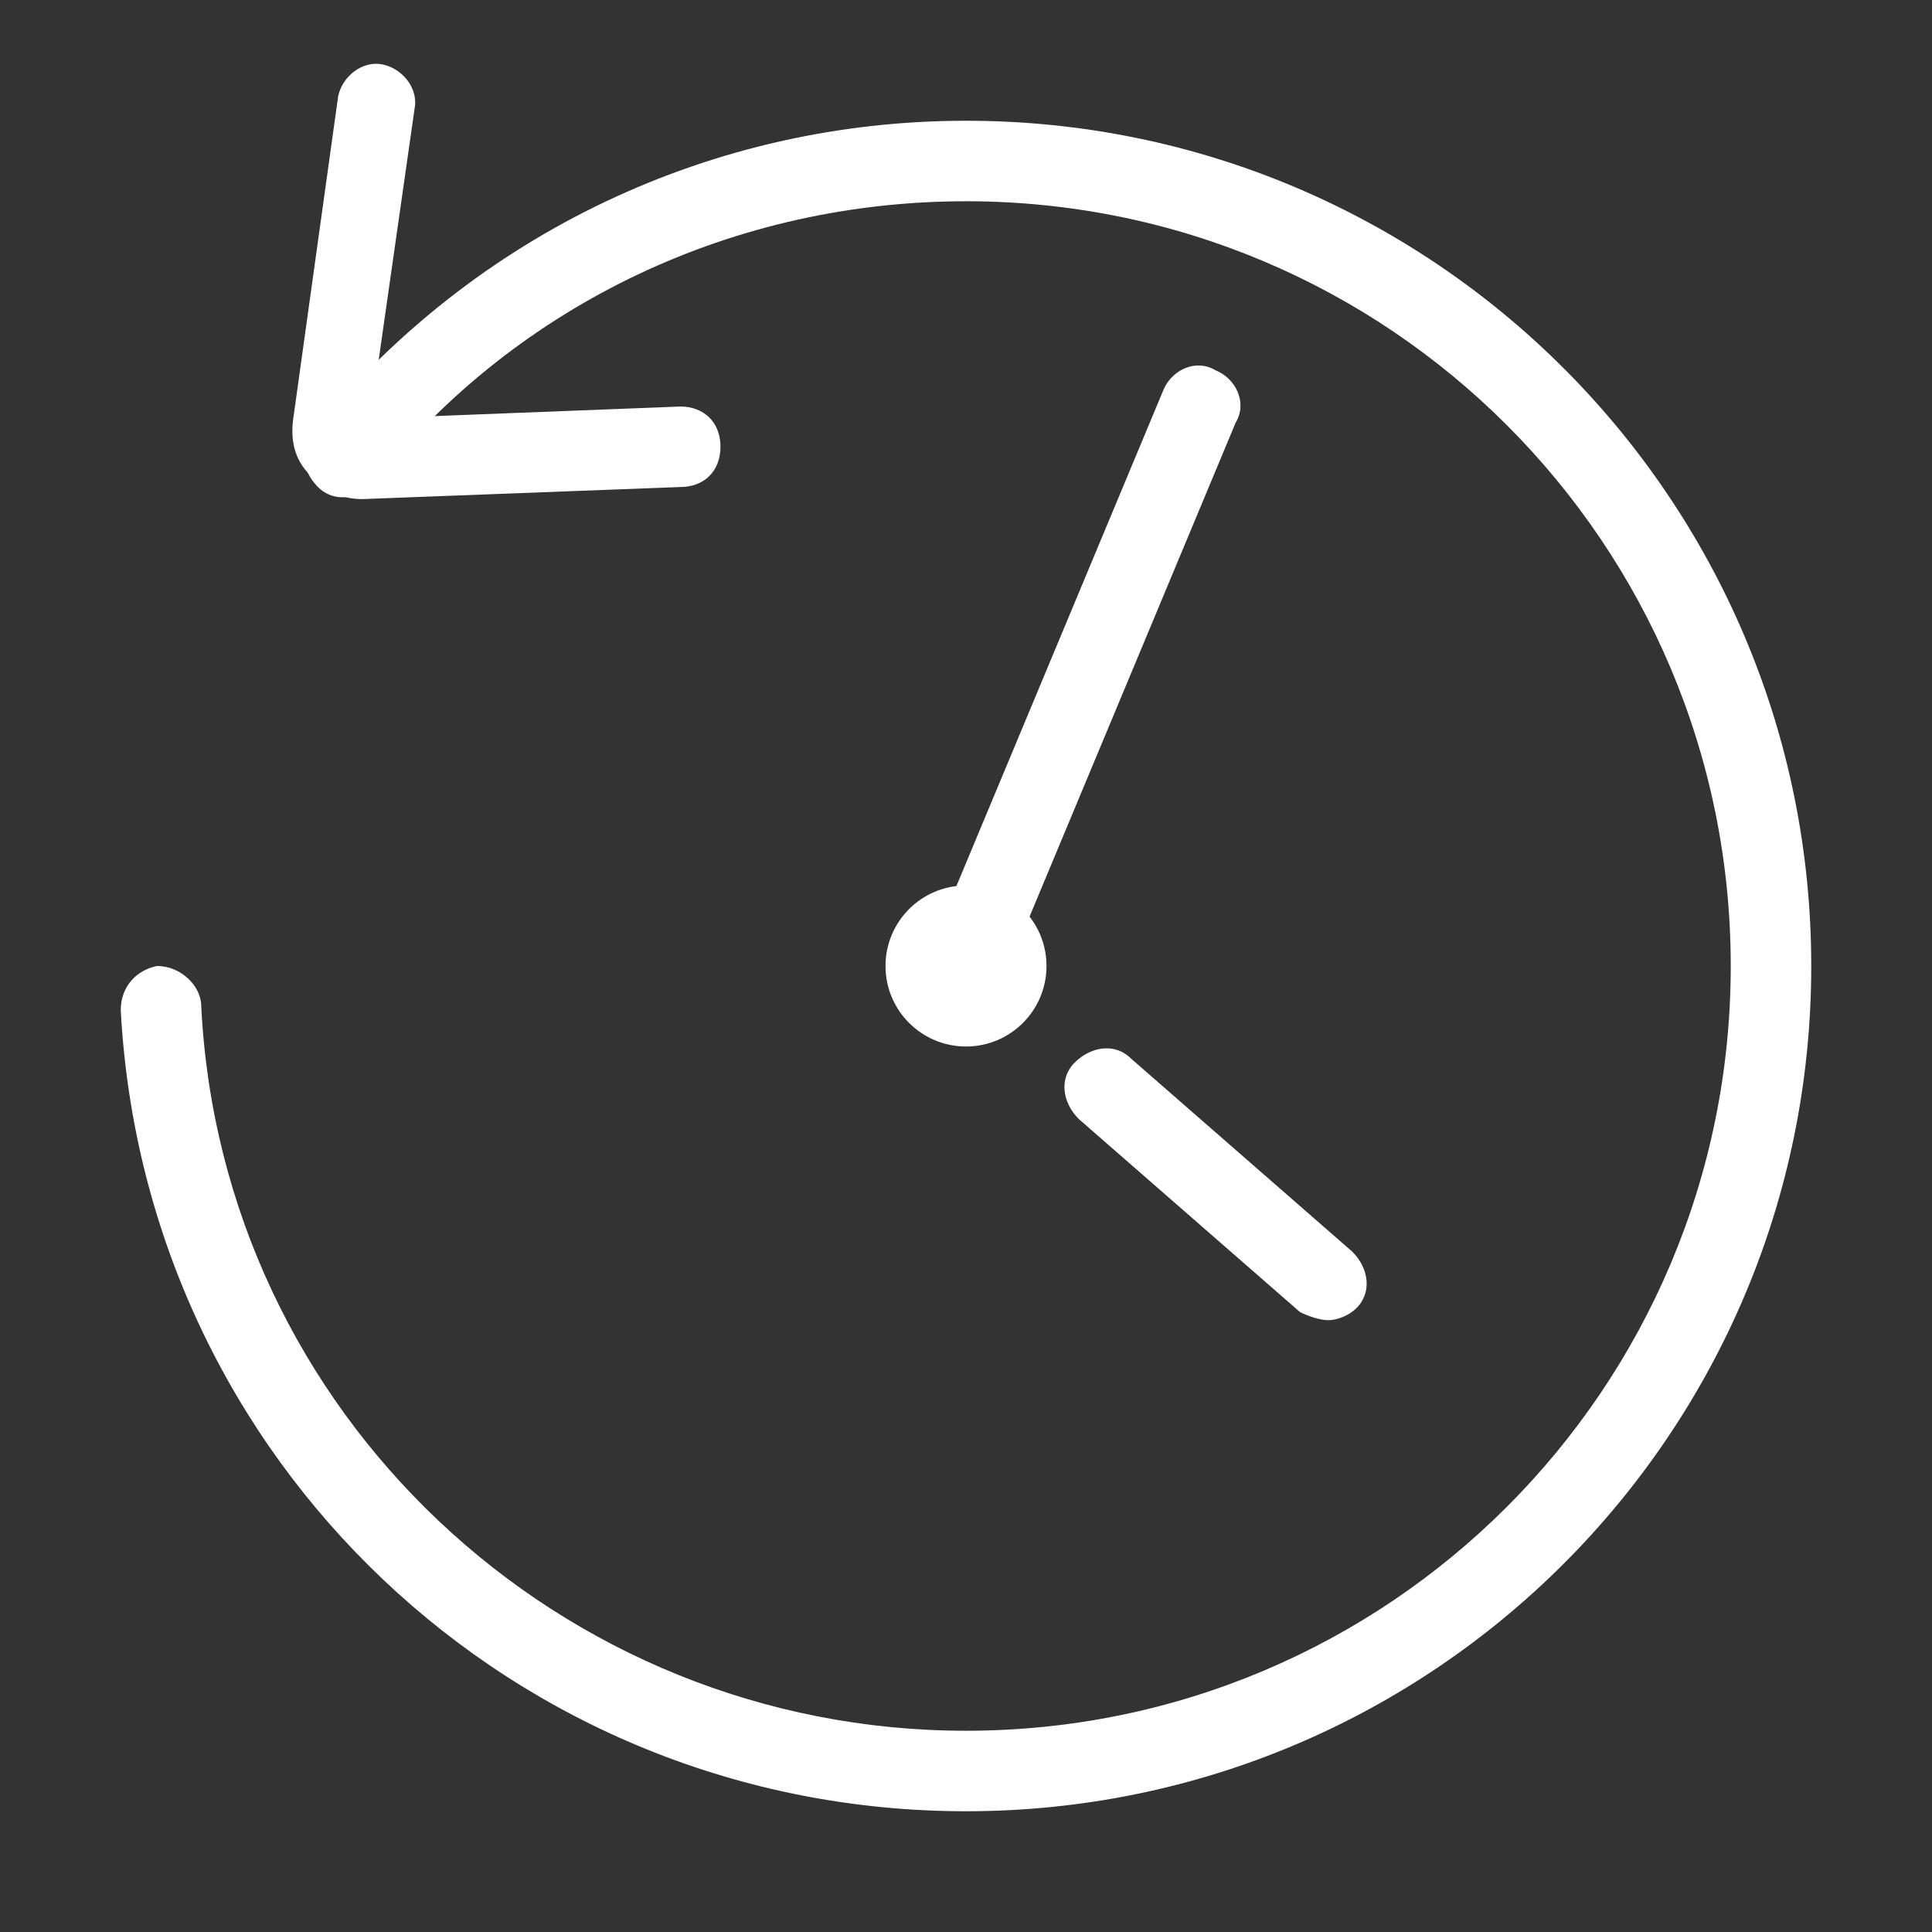
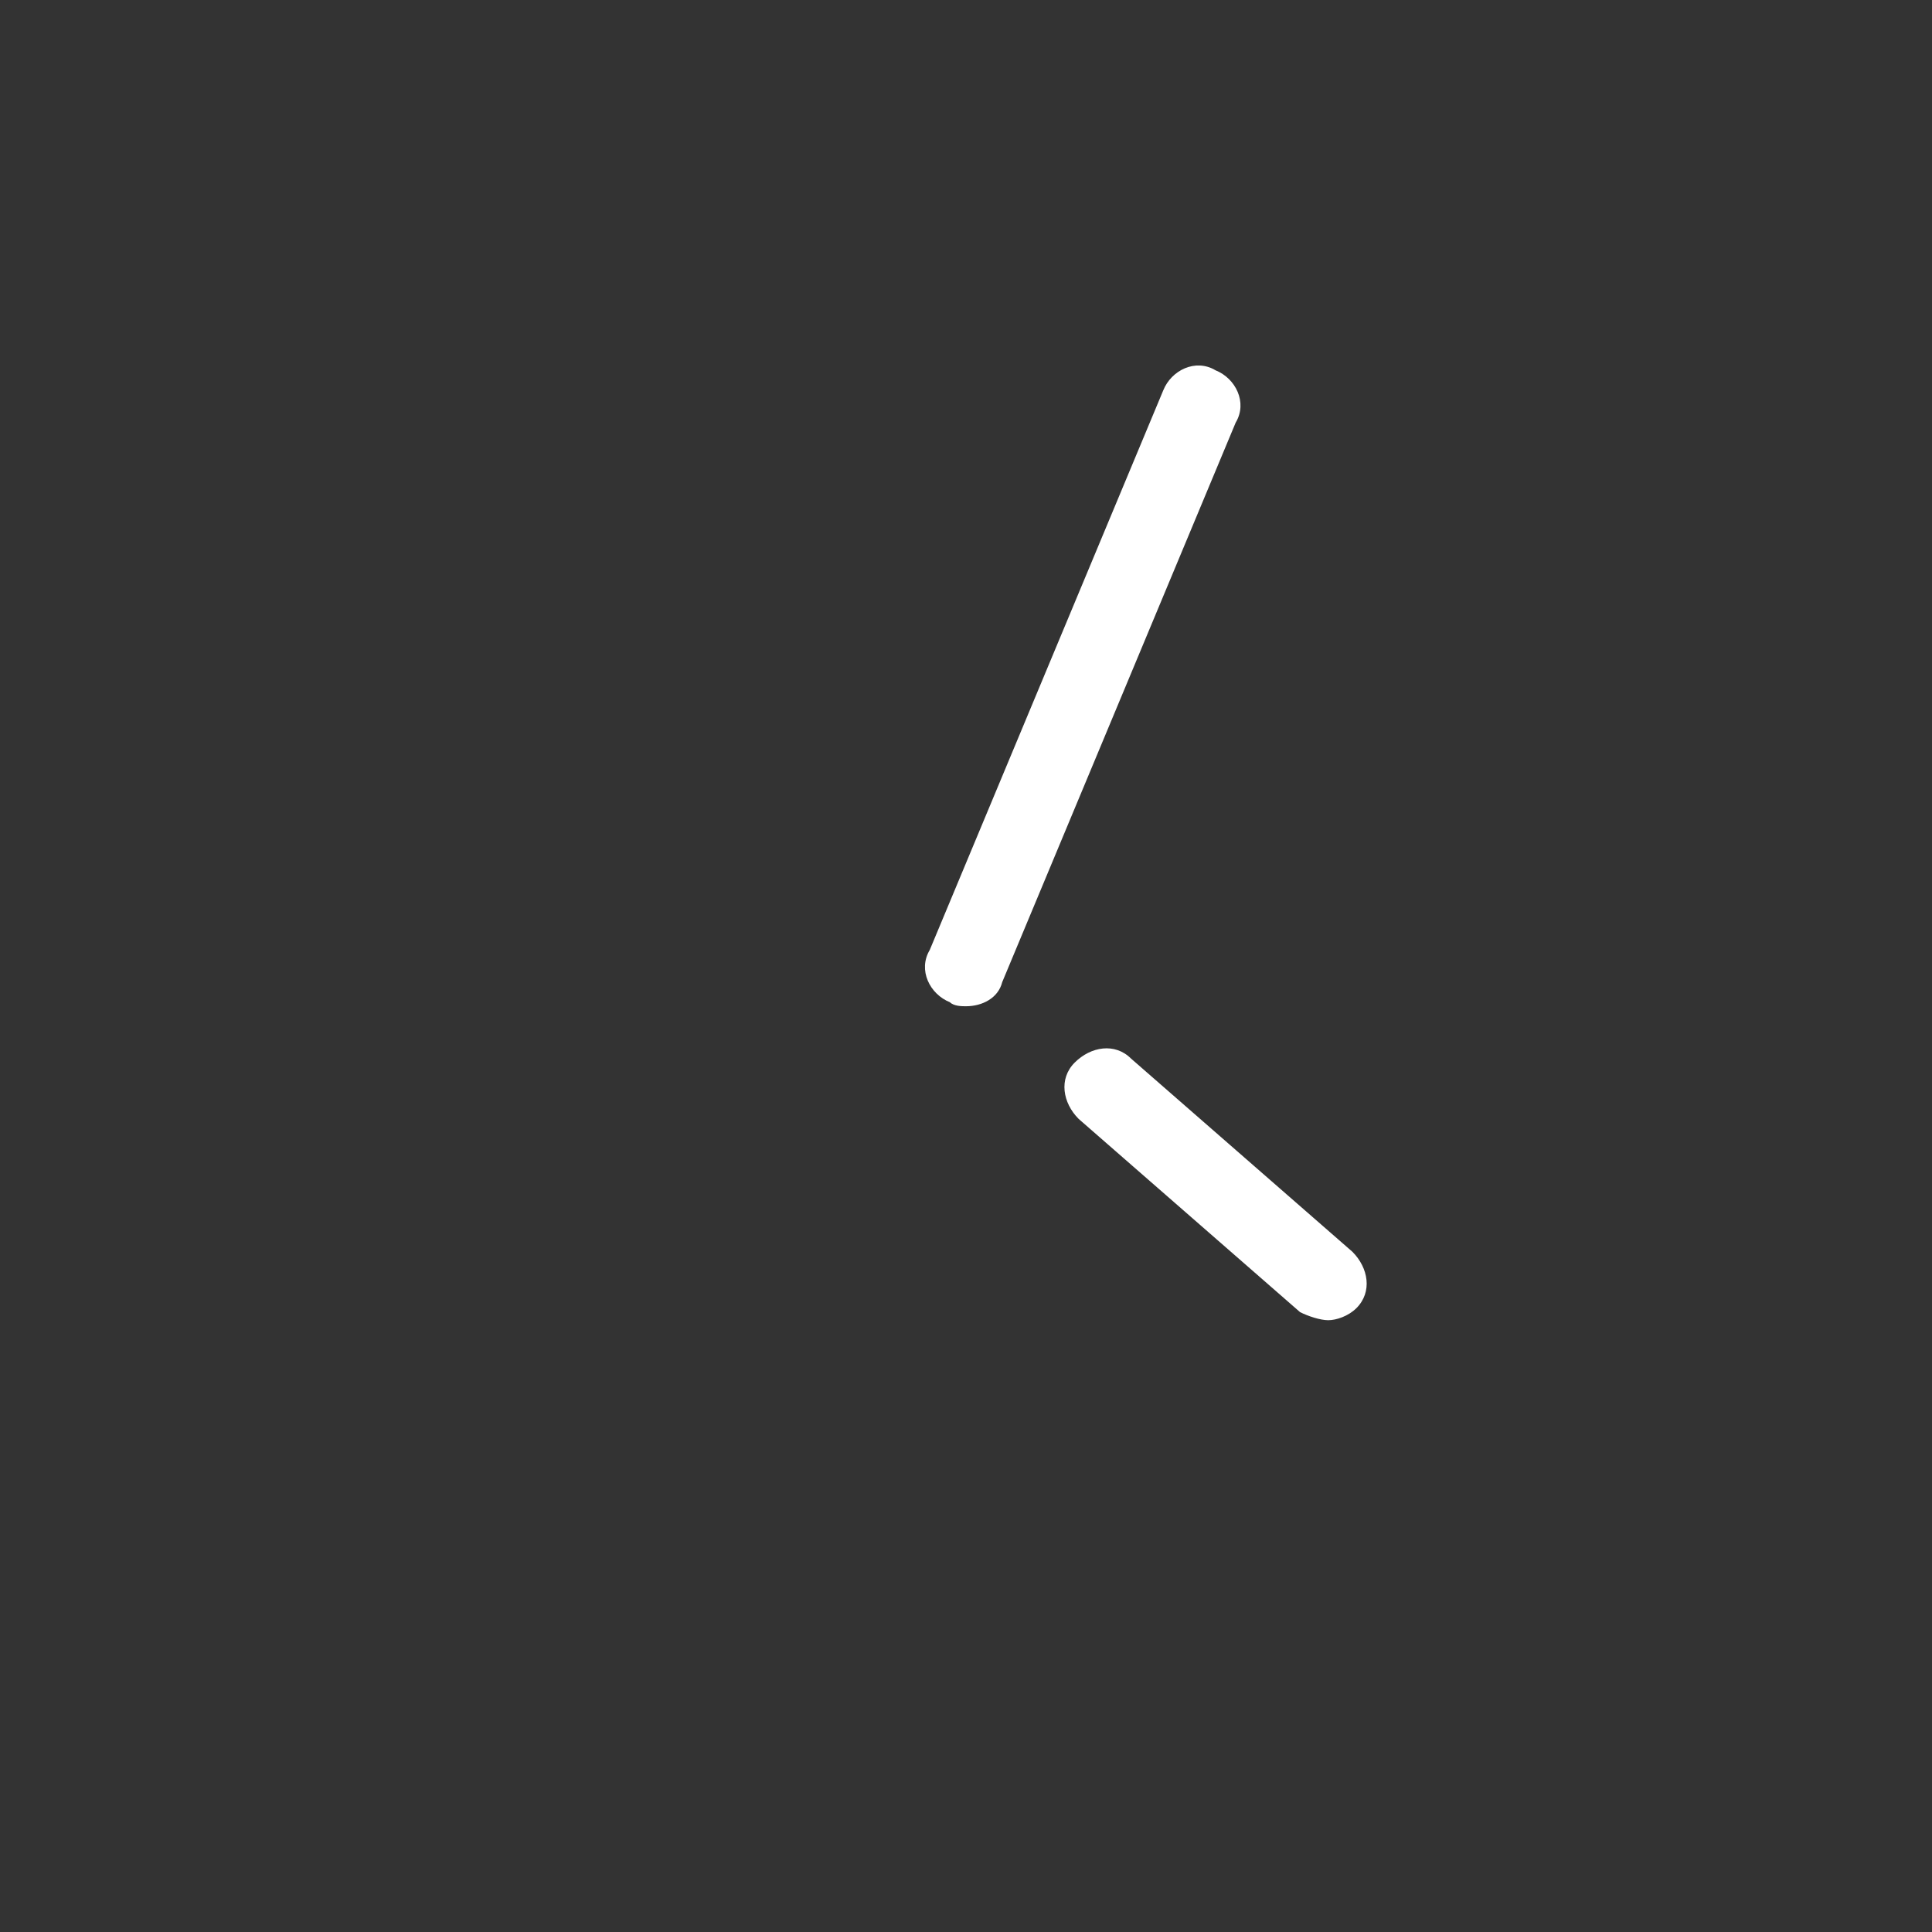
<svg xmlns="http://www.w3.org/2000/svg" id="Layer_1" x="0px" y="0px" viewBox="0 0 48 48" style="enable-background:new 0 0 48 48;" xml:space="preserve">
  <rect x="0" y="0" width="48" height="48" fill="#333333" stroke="none" />
  <style type="text/css">	.st0{fill:#FFFFFF;}</style>
  <path class="st0" d="M24,25c-0.1,0-0.3,0-0.4-0.1c-0.5-0.2-0.8-0.8-0.5-1.3l5.8-13.9c0.2-0.5,0.8-0.8,1.3-0.5 c0.5,0.2,0.8,0.8,0.5,1.3l-5.8,13.9C24.8,24.8,24.4,25,24,25z" />
  <path class="st0" d="M33,32.8c-0.2,0-0.5-0.1-0.7-0.2l-5.5-4.8c-0.4-0.4-0.5-1-0.1-1.4c0.4-0.4,1-0.5,1.4-0.1l5.5,4.8 c0.4,0.4,0.5,1,0.1,1.4C33.5,32.7,33.2,32.8,33,32.8z" />
-   <circle class="st0" cx="24" cy="24" r="2" />
-   <path class="st0" d="M9,12.4c-0.5,0-1-0.2-1.3-0.6c-0.4-0.4-0.5-0.9-0.4-1.5l1.1-7.9c0.1-0.5,0.6-0.9,1.1-0.8 c0.5,0.1,0.9,0.6,0.8,1.1l-1.1,7.7l7.7-0.3c0.6,0,1,0.4,1,1s-0.4,1-1,1L9,12.4C9,12.4,9,12.4,9,12.4z" />
-   <path class="st0" d="M24,45C12.8,45,3.6,36.3,3,25.1c0-0.6,0.4-1,0.9-1.1C4.5,24,5,24.5,5,25c0.5,10.1,8.9,18,19,18 c10.5,0,19-8.5,19-19S34.5,5,24,5c-5.7,0-11.1,2.5-14.7,7c-0.4,0.4-1,0.5-1.4,0.1c-0.4-0.4-0.5-1-0.1-1.4C11.8,5.8,17.7,3,24,3 c11.6,0,21,9.4,21,21C45,35.6,35.6,45,24,45z" />
</svg>